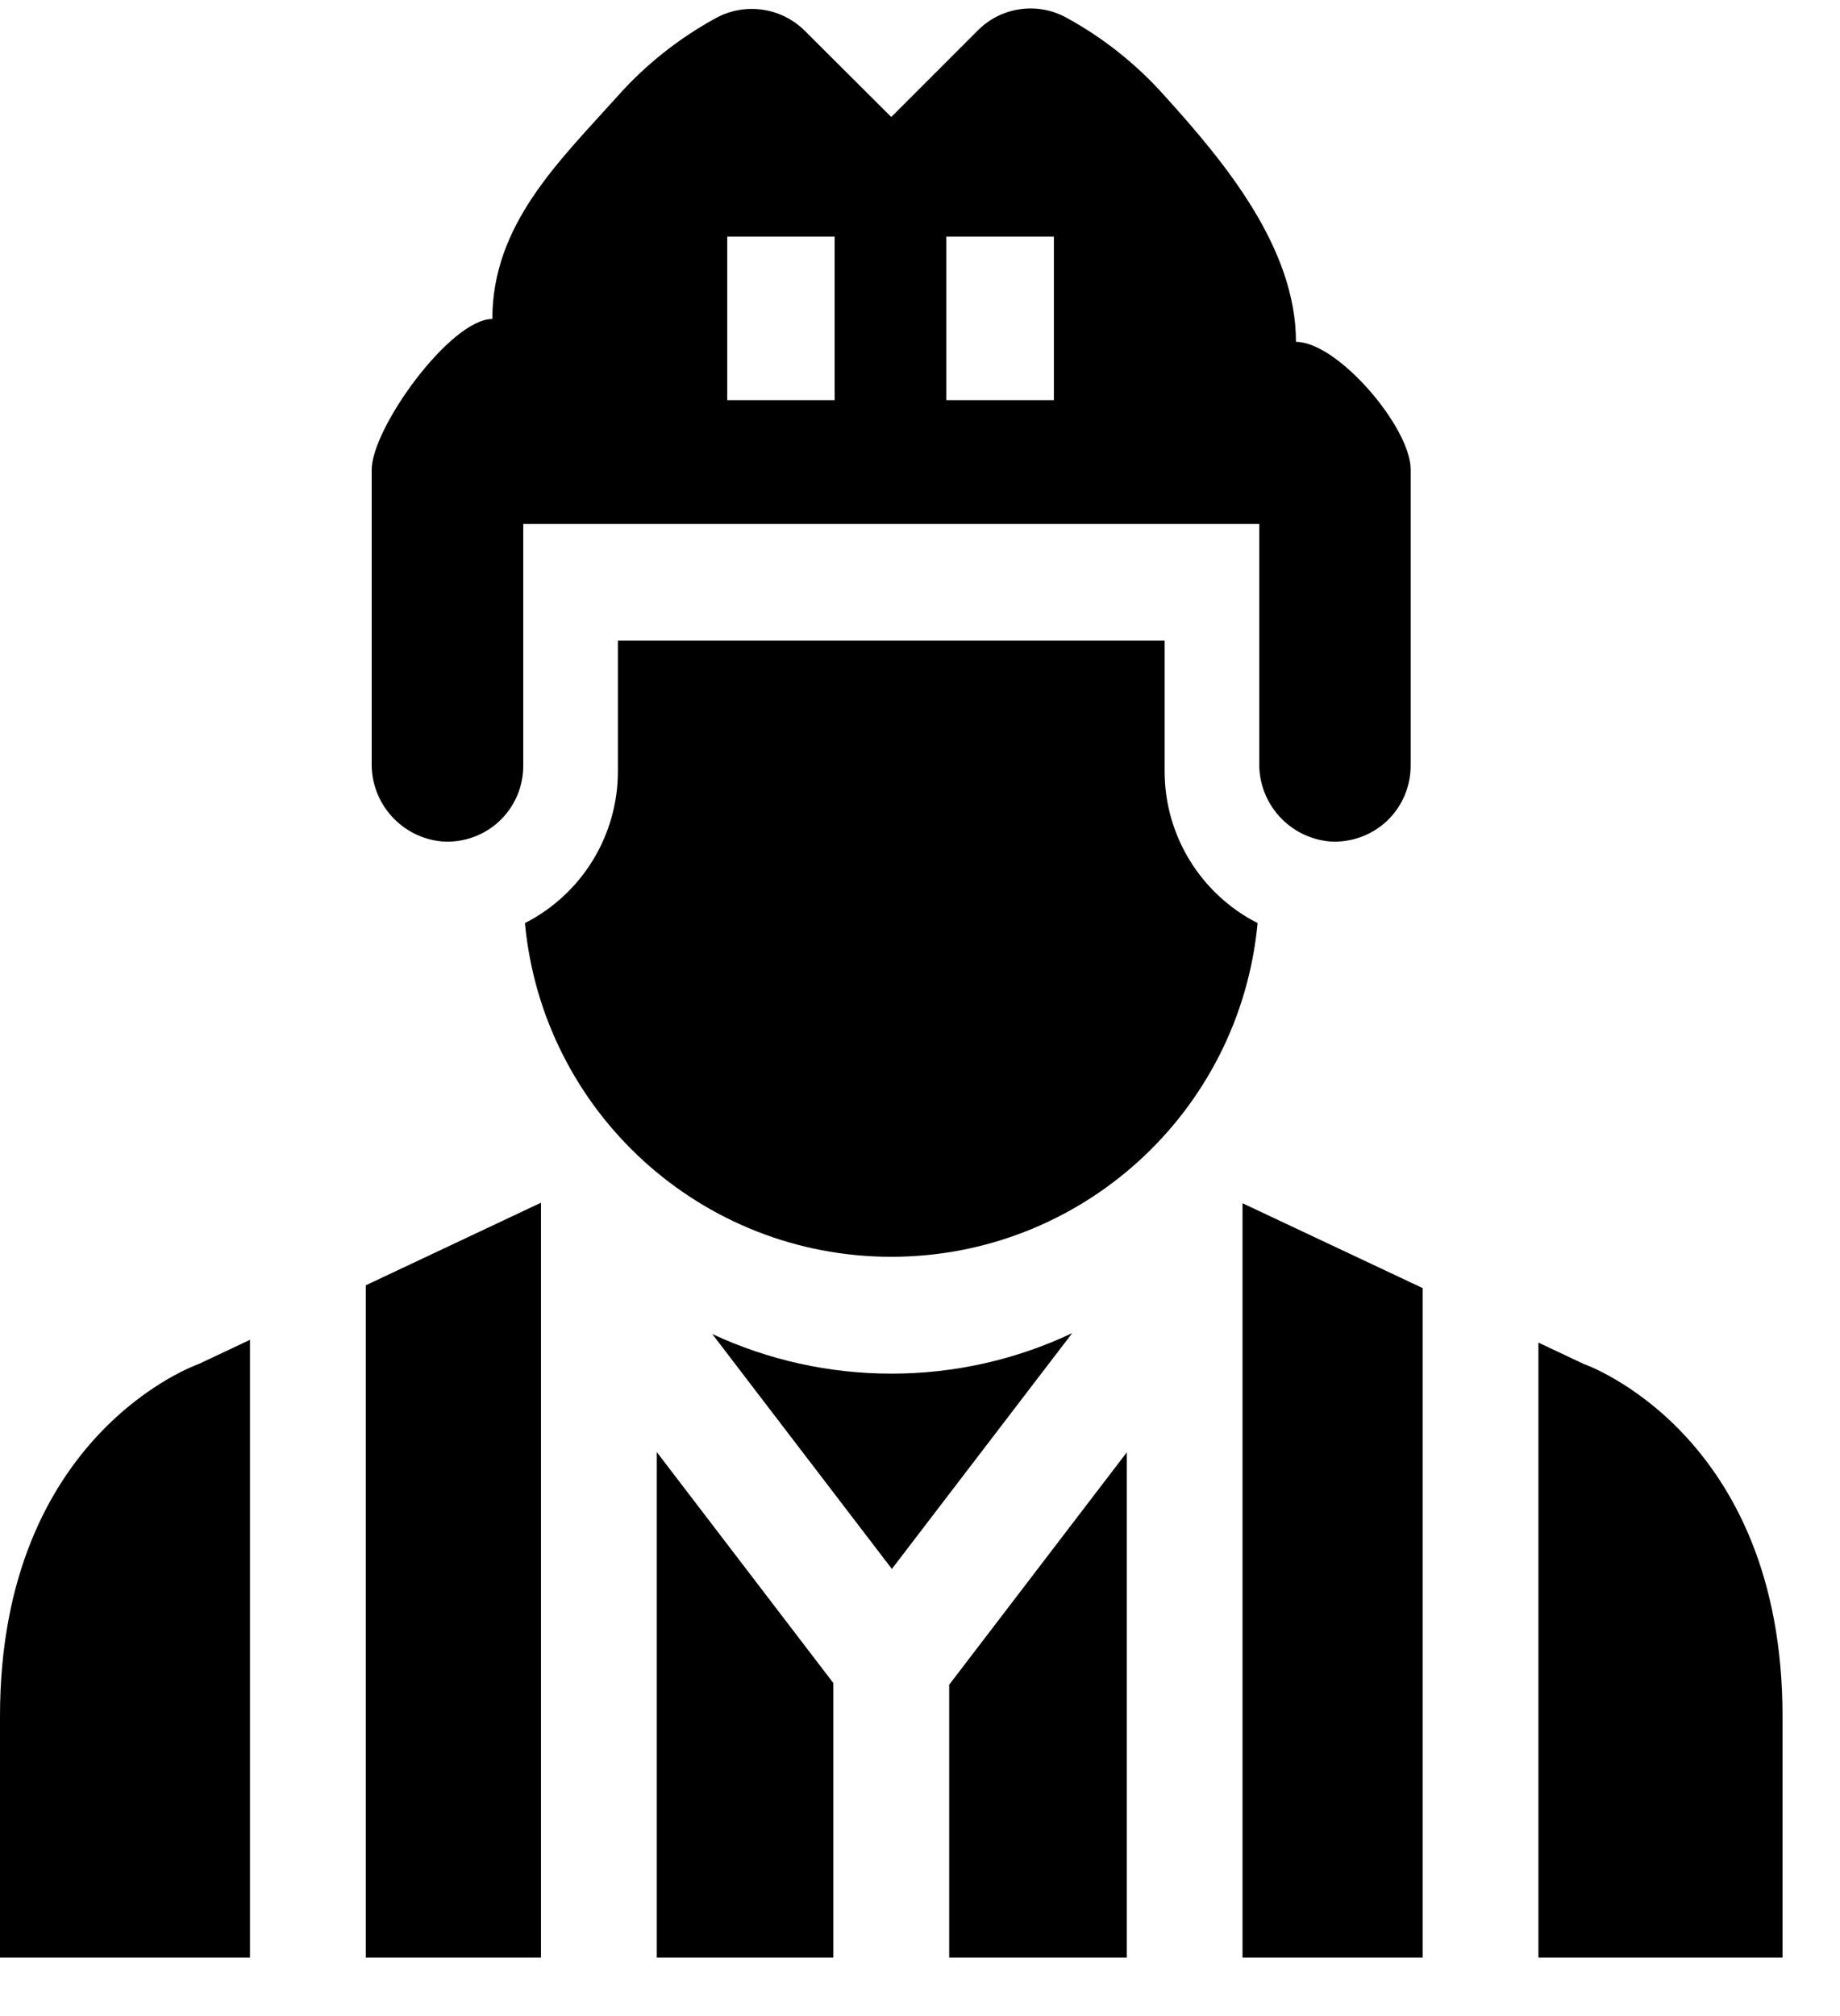
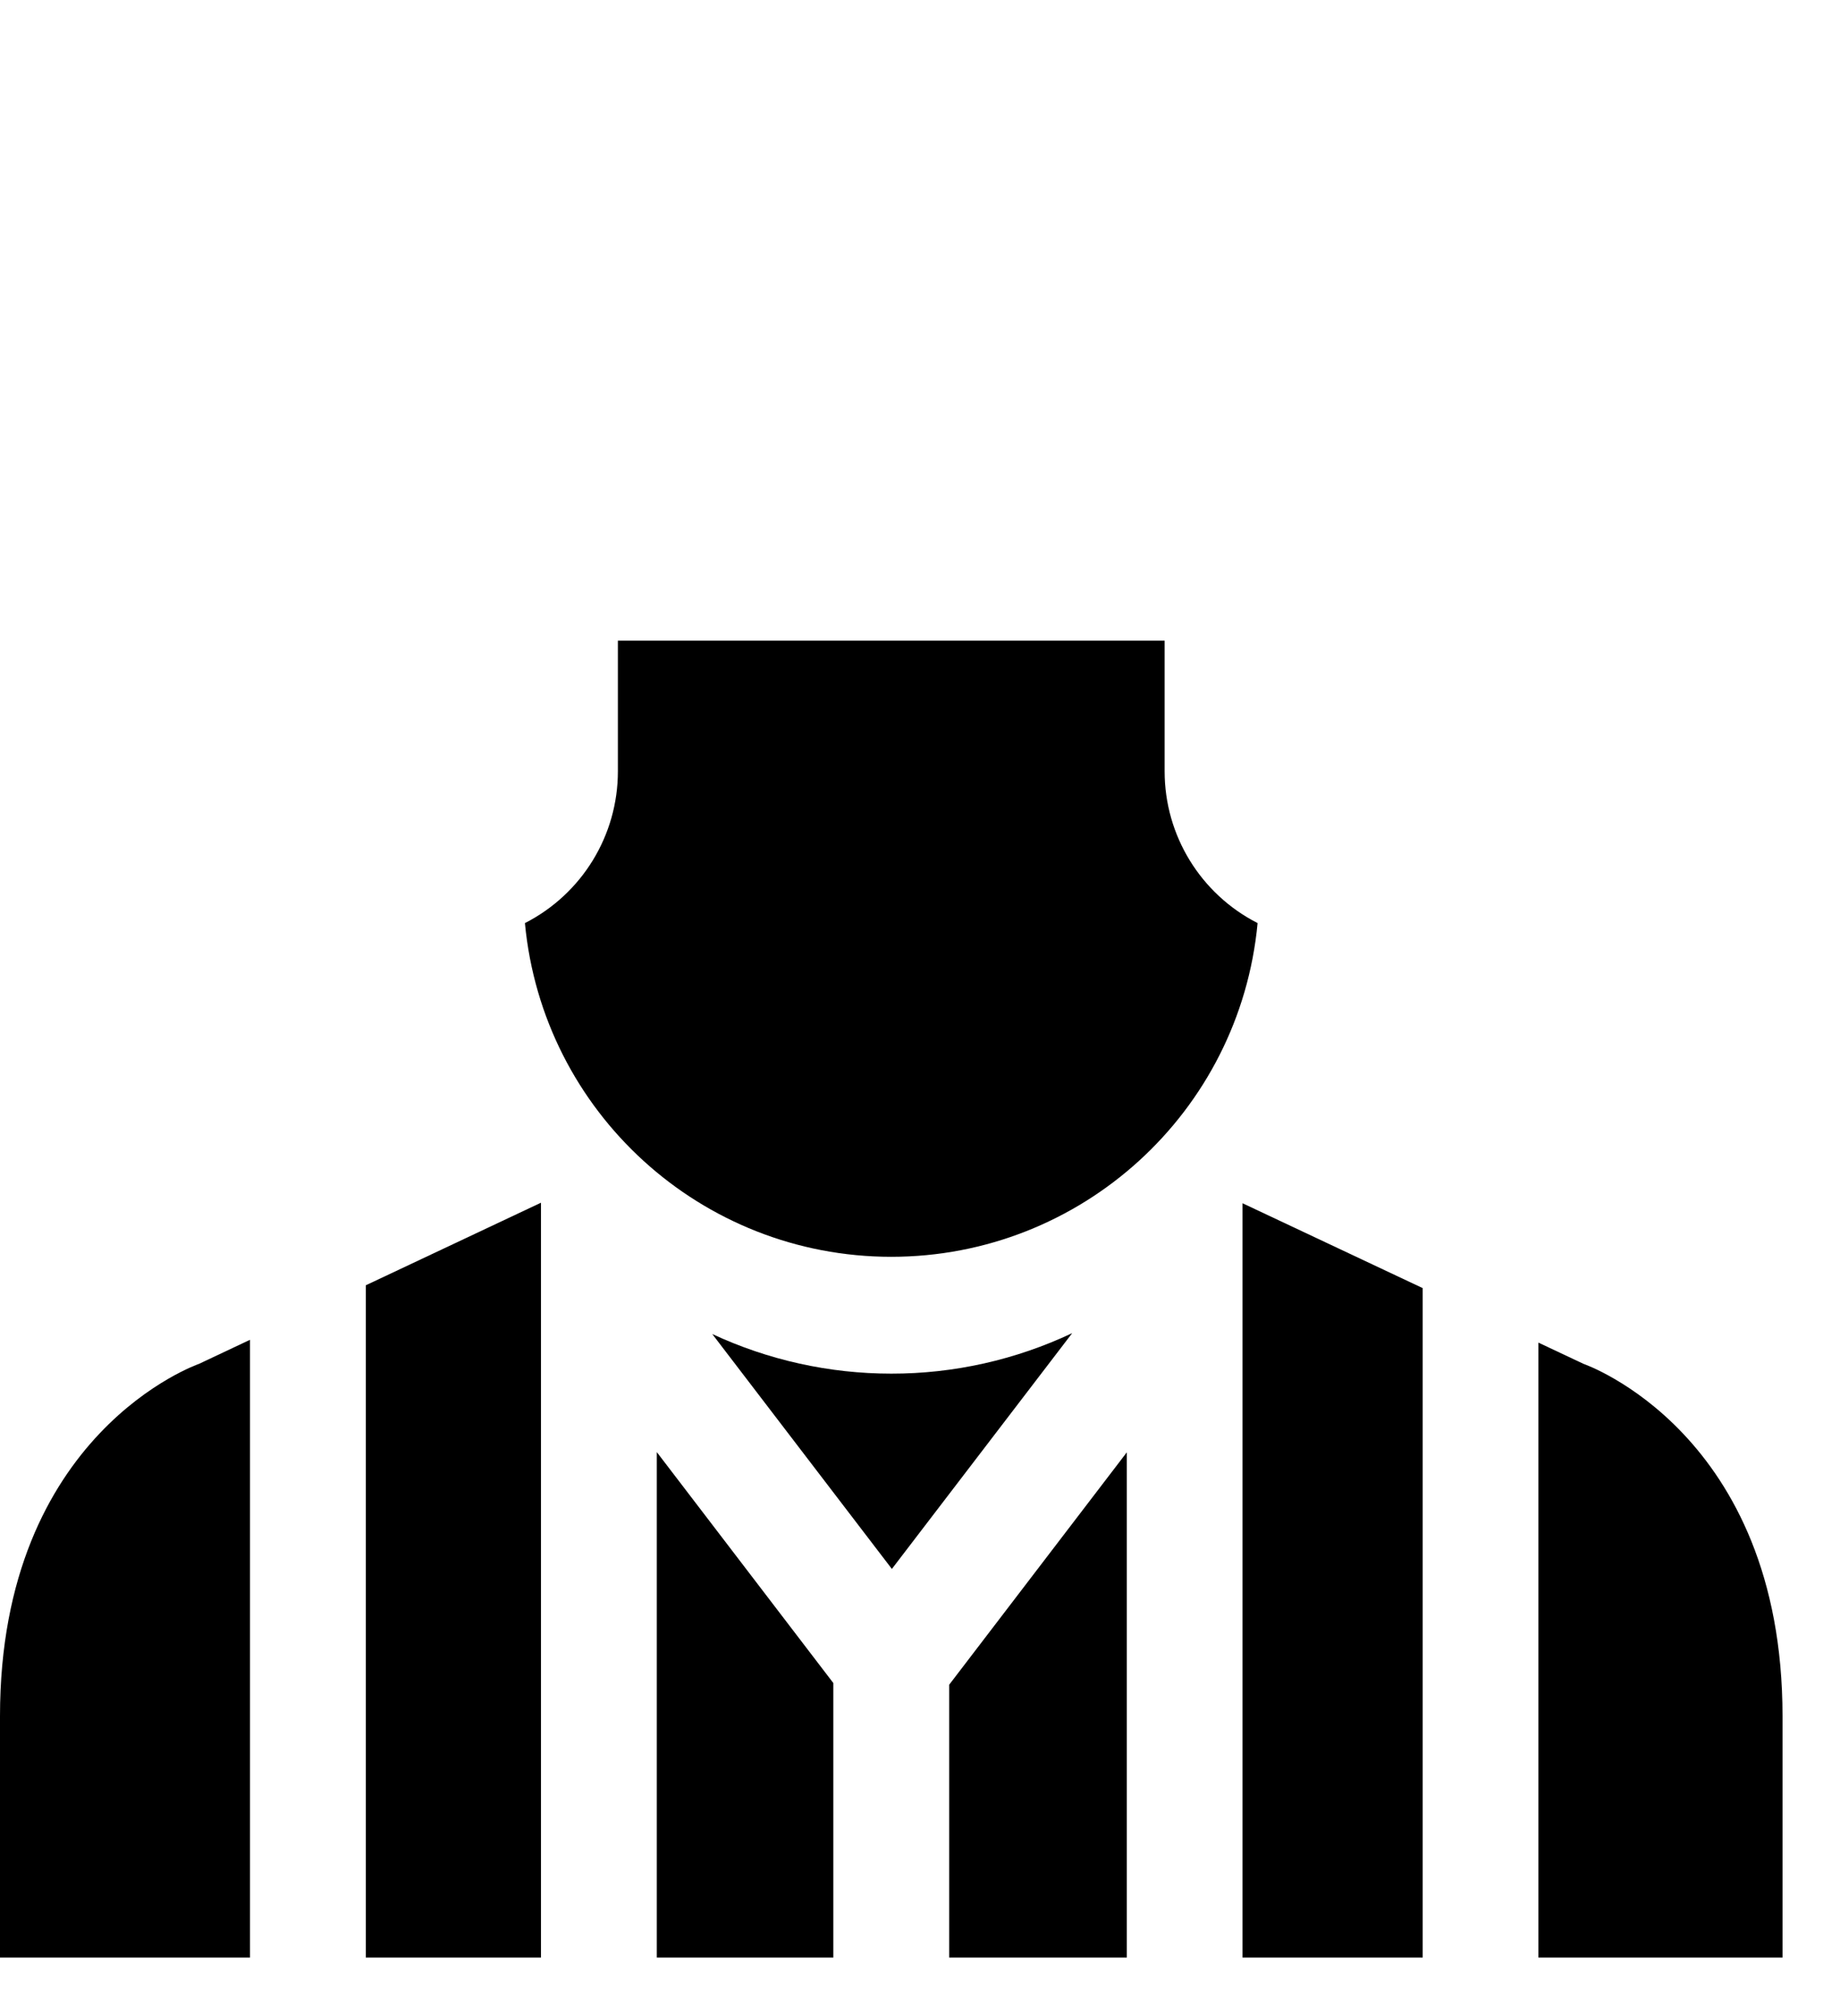
<svg xmlns="http://www.w3.org/2000/svg" width="21px" height="23px" viewBox="0 0 21 23" version="1.1">
  <title>ref copy</title>
  <g id="Page-1" stroke="none" stroke-width="1" fill="none" fill-rule="evenodd">
    <g id="Game-Summary" transform="translate(-1451, -1497)" fill="#000000" fill-rule="nonzero">
      <g id="Group-17" transform="translate(380, 1256)">
        <g id="ref-copy" transform="translate(1071, 241)">
          <path d="M13.292,8.8 L13.292,7.309 L7.052,7.309 L7.052,8.8 C7.052,9.531 6.642,10.199 5.991,10.531 C6.194,12.689 8.005,14.338 10.172,14.338 L10.172,14.338 C12.339,14.338 14.15,12.689 14.353,10.531 C13.702,10.199 13.292,9.531 13.292,8.8 Z" id="Path" />
-           <path d="M5.049,9.6 C5.288,9.616 5.523,9.532 5.698,9.369 C5.873,9.205 5.972,8.976 5.972,8.737 L5.972,5.978 L14.372,5.978 L14.372,8.7 C14.362,9.166 14.715,9.56 15.18,9.6 C15.419,9.615 15.654,9.53 15.829,9.366 C16.003,9.201 16.101,8.972 16.1,8.732 L16.1,5.355 C16.1,4.878 15.268,3.9 14.791,3.9 C14.791,2.822 13.966,1.839 13.298,1.1 C12.976,0.737 12.594,0.432 12.168,0.2 C11.838,0.02 11.429,0.079 11.163,0.344 L10.172,1.335 L9.187,0.353 C8.918,0.084 8.503,0.024 8.169,0.207 C7.746,0.438 7.366,0.74 7.046,1.1 C6.379,1.843 5.619,2.561 5.619,3.639 C5.141,3.639 4.242,4.883 4.242,5.36 L4.242,8.7 C4.232,9.166 4.585,9.56 5.049,9.6 Z M10.8,2.7 L12.028,2.7 L12.028,4.565 L10.8,4.565 L10.8,2.7 Z M8.3,2.7 L9.526,2.7 L9.526,4.565 L8.3,4.565 L8.3,2.7 Z" id="Shape" />
          <polygon id="Path" points="7.496 22.332 9.511 22.332 9.511 19.201 7.496 16.566" />
          <path d="M10.172,15.671 L10.172,15.671 C9.466,15.671 8.769,15.517 8.129,15.219 L10.179,17.899 L12.237,15.209 C11.591,15.514 10.886,15.672 10.172,15.671 Z" id="Path" />
          <polygon id="Path" points="4.175 22.332 6.174 22.332 6.174 13.721 4.175 14.663" />
          <polygon id="Path" points="10.833 22.332 12.86 22.332 12.86 16.569 10.833 19.22" />
          <path d="M0,19.579 L0,22.332 L2.853,22.332 L2.853,15.285 L2.27,15.56 C2.27,15.56 0,16.341 0,19.579 Z" id="Path" />
          <polygon id="Path" points="14.181 22.332 16.237 22.332 16.237 14.695 14.181 13.727" />
          <path d="M18.074,15.56 L17.558,15.317 L17.558,22.332 L20.344,22.332 L20.344,19.579 C20.344,16.341 18.074,15.56 18.074,15.56 Z" id="Path" />
        </g>
      </g>
    </g>
  </g>
</svg>